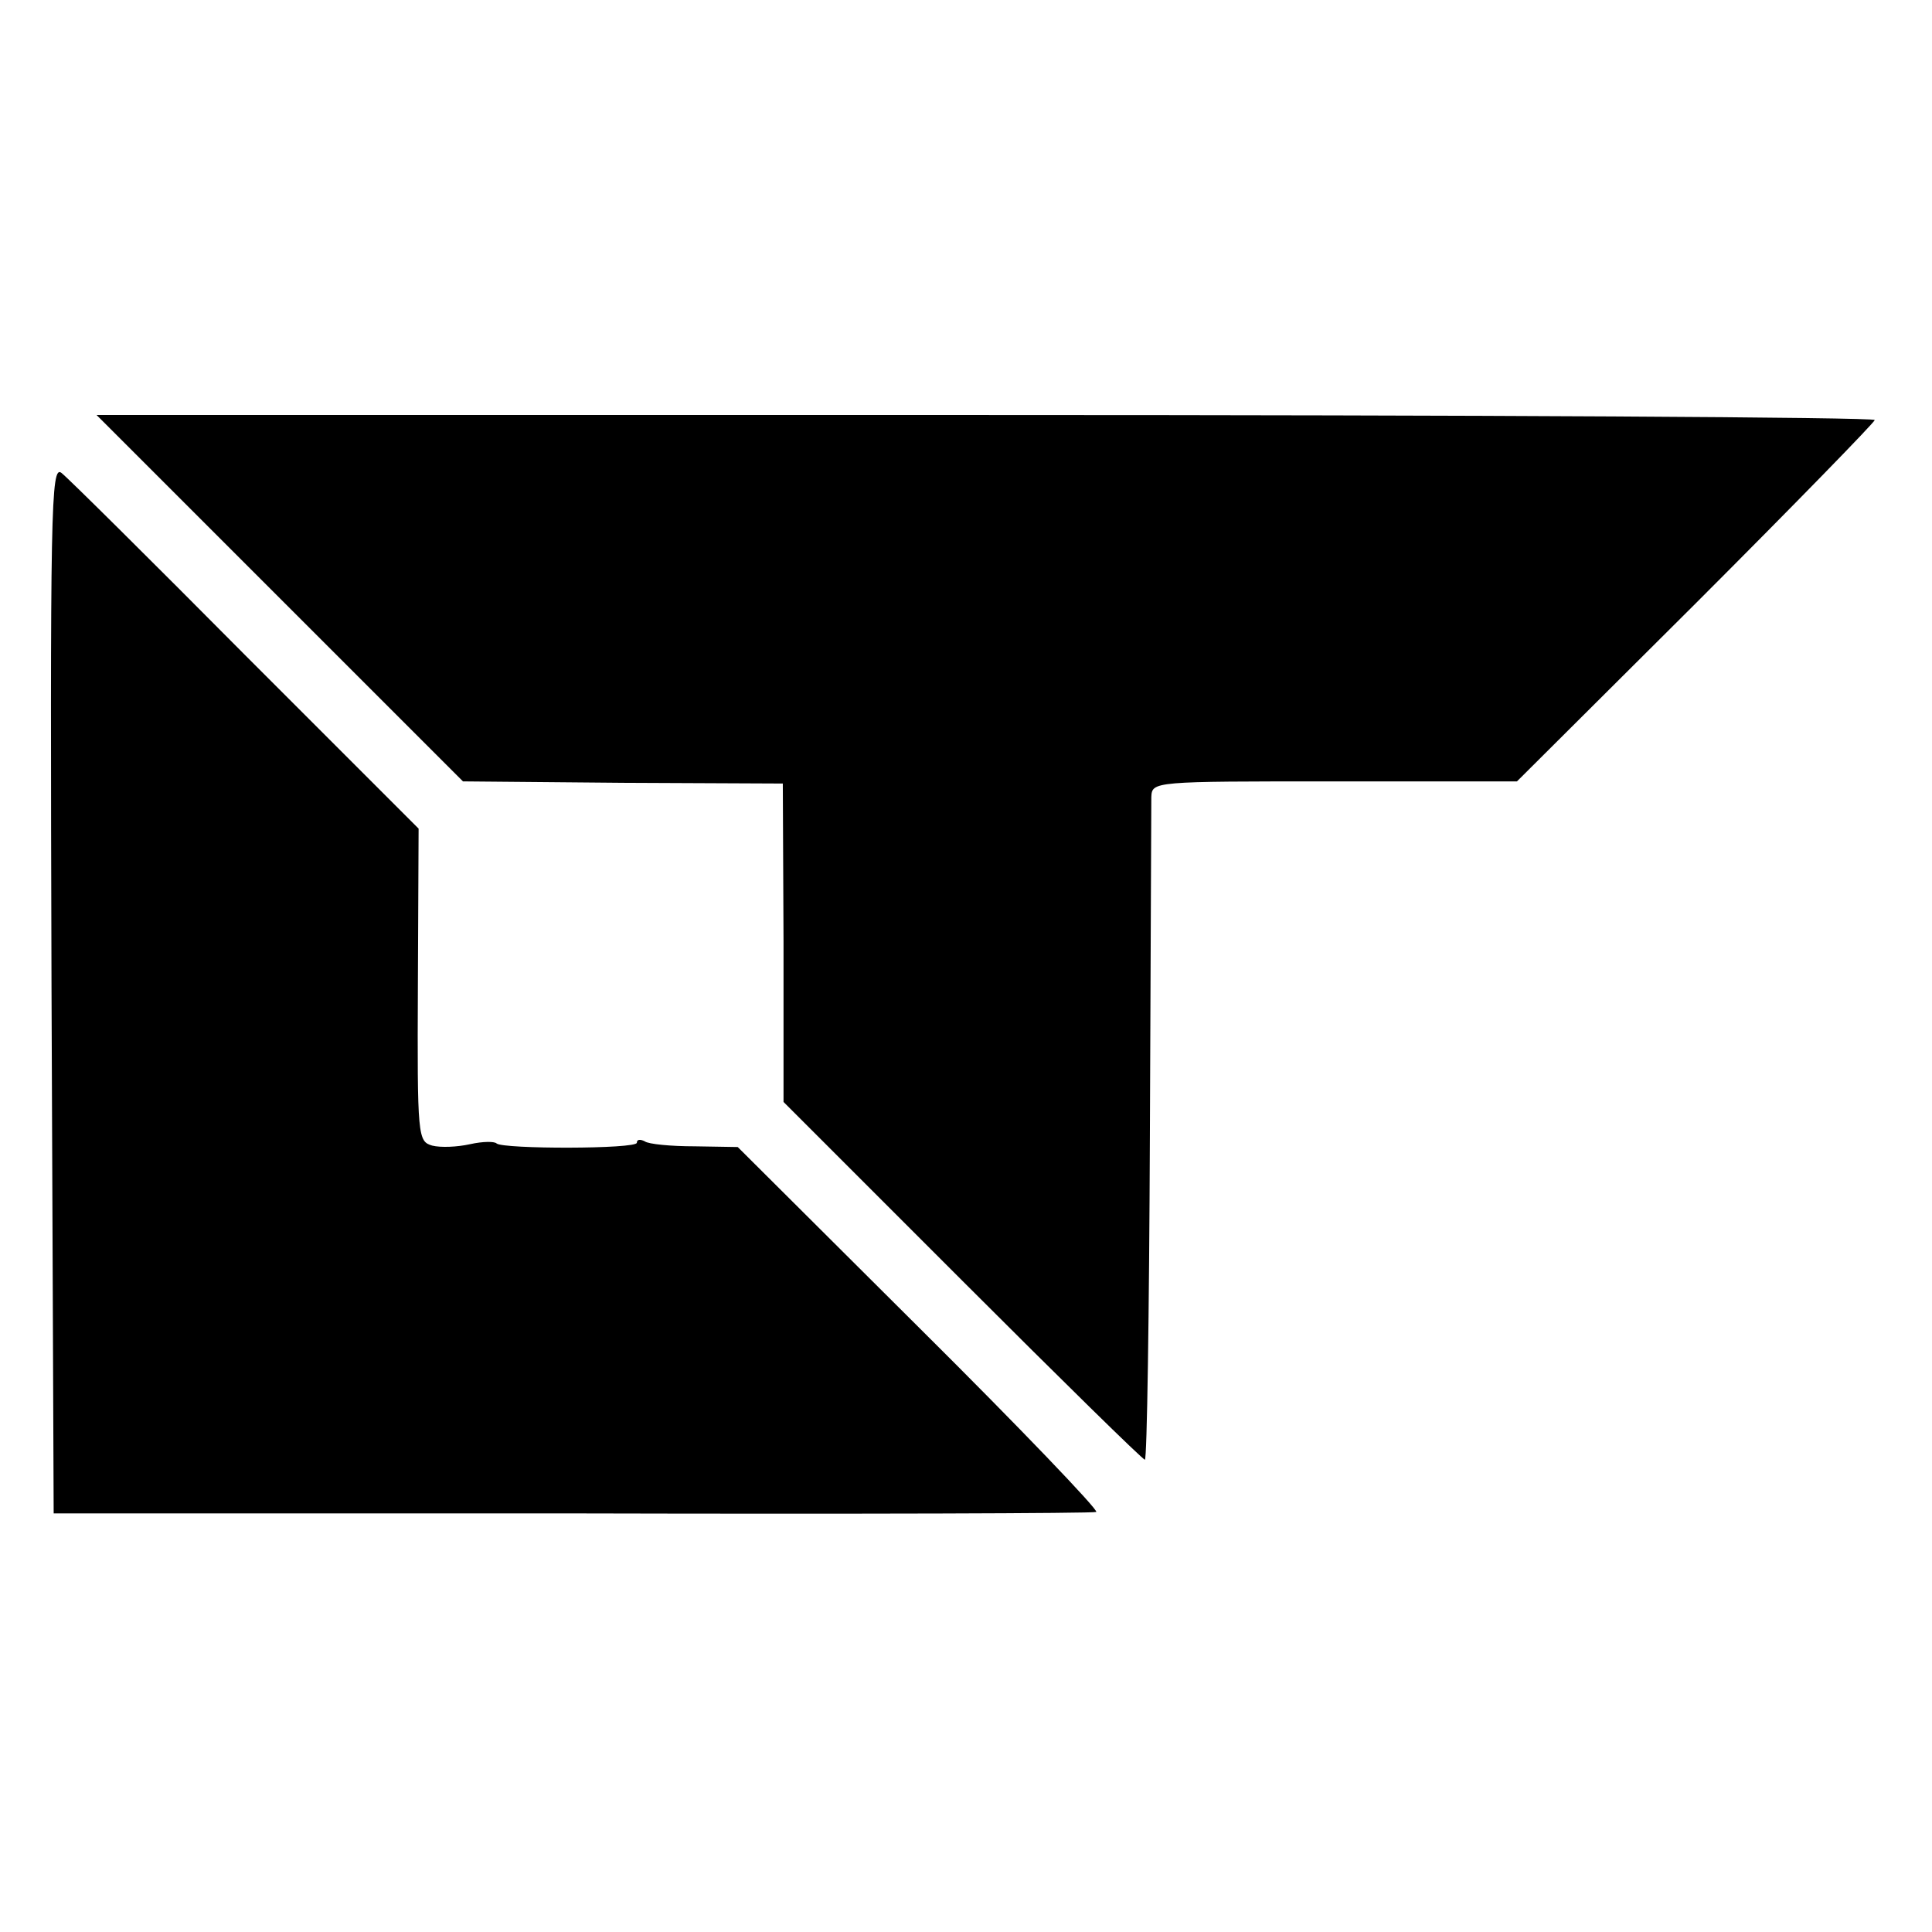
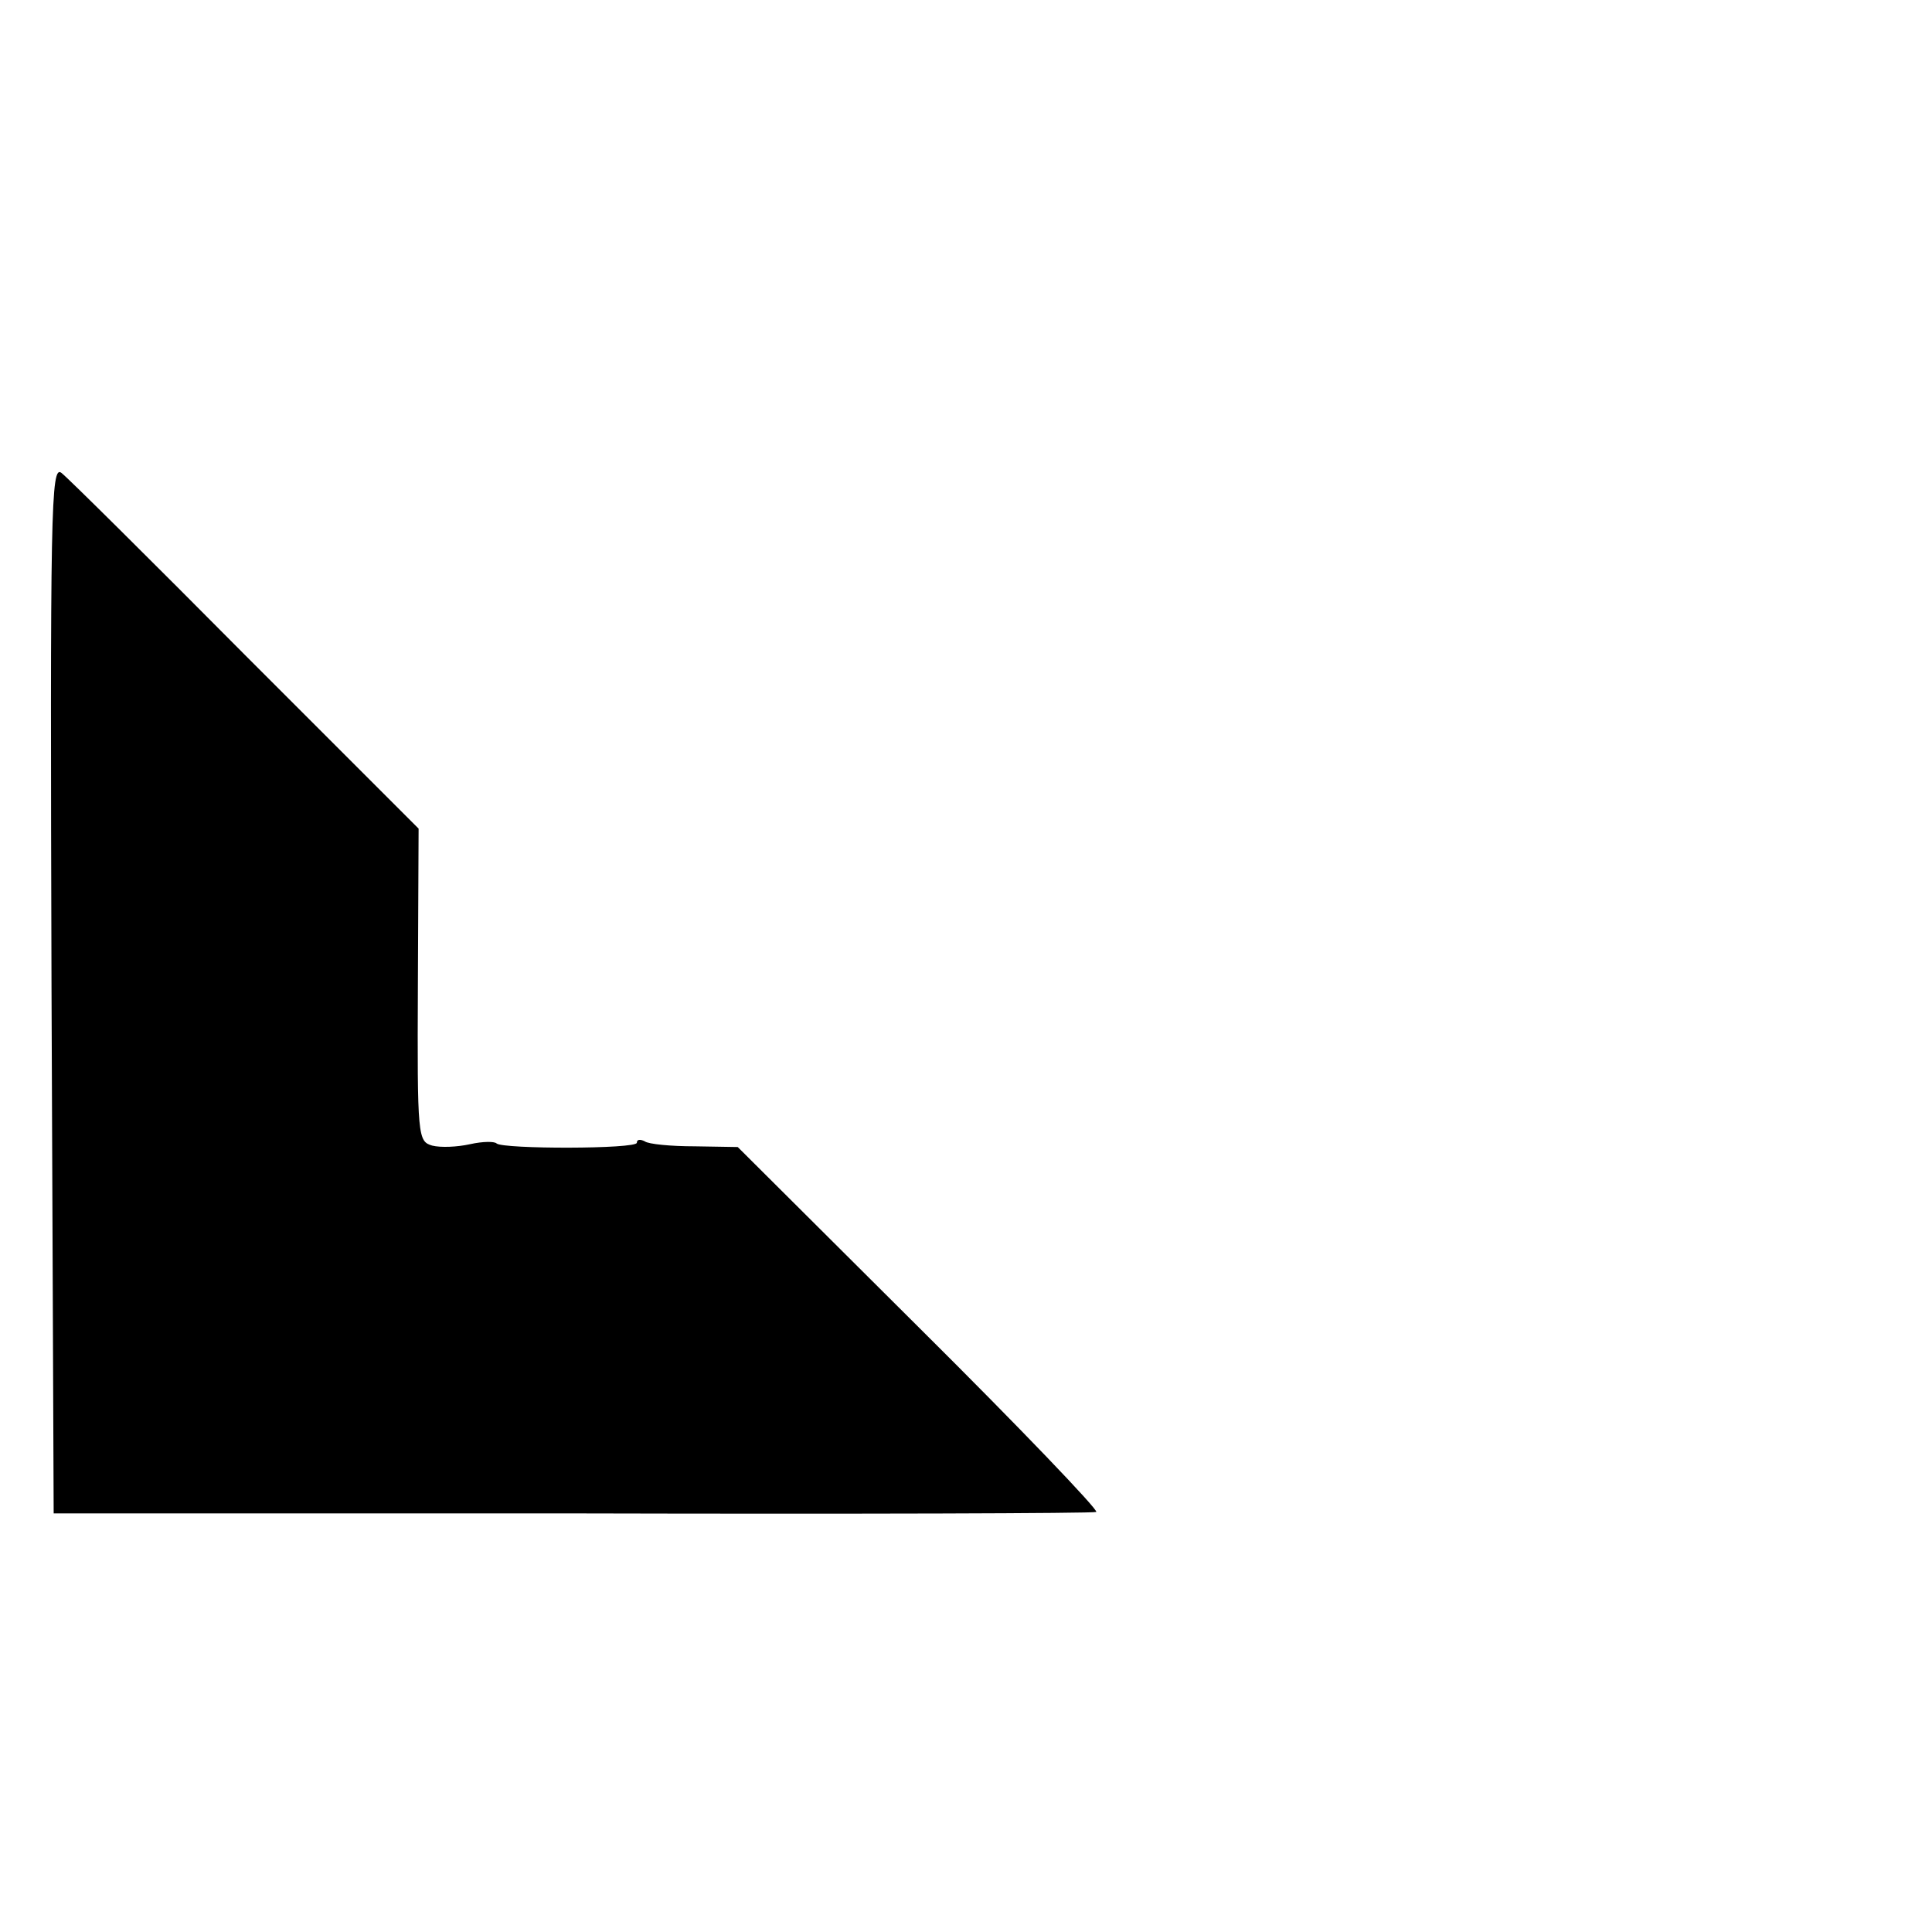
<svg xmlns="http://www.w3.org/2000/svg" version="1.0" width="270pt" height="270pt" viewBox="0 0 270 270" preserveAspectRatio="xMidYMid meet">
  <g transform="translate(0,270) scale(0.1,-0.1)" fill="#000000" stroke="none">
-     <path d="M391 1864 l256 -256 224 -2 223 -1 1 -222 0 -223 250 -250 c137 -137 252 -250 255 -250 3 0 6 204 7 453 1 248 2 462 2 473 1 22 2 22 256 22 l255 0 250 249 c138 138 250 253 250 256 0 4 -559 7 -1242 7 l-1243 0 256 -256z" />
    <path d="M72 1319 l3 -734 725 0 c399 -1 728 0 732 2 4 2 -107 118 -247 257 l-254 253 -60 1 c-33 0 -65 3 -70 7 -6 3 -11 3 -11 -2 0 -9 -187 -9 -196 -1 -3 3 -19 3 -37 -1 -18 -4 -41 -5 -53 -2 -20 6 -21 11 -20 225 l1 218 -242 242 c-132 133 -248 248 -257 255 -15 12 -16 -49 -14 -720z" />
  </g>
</svg>